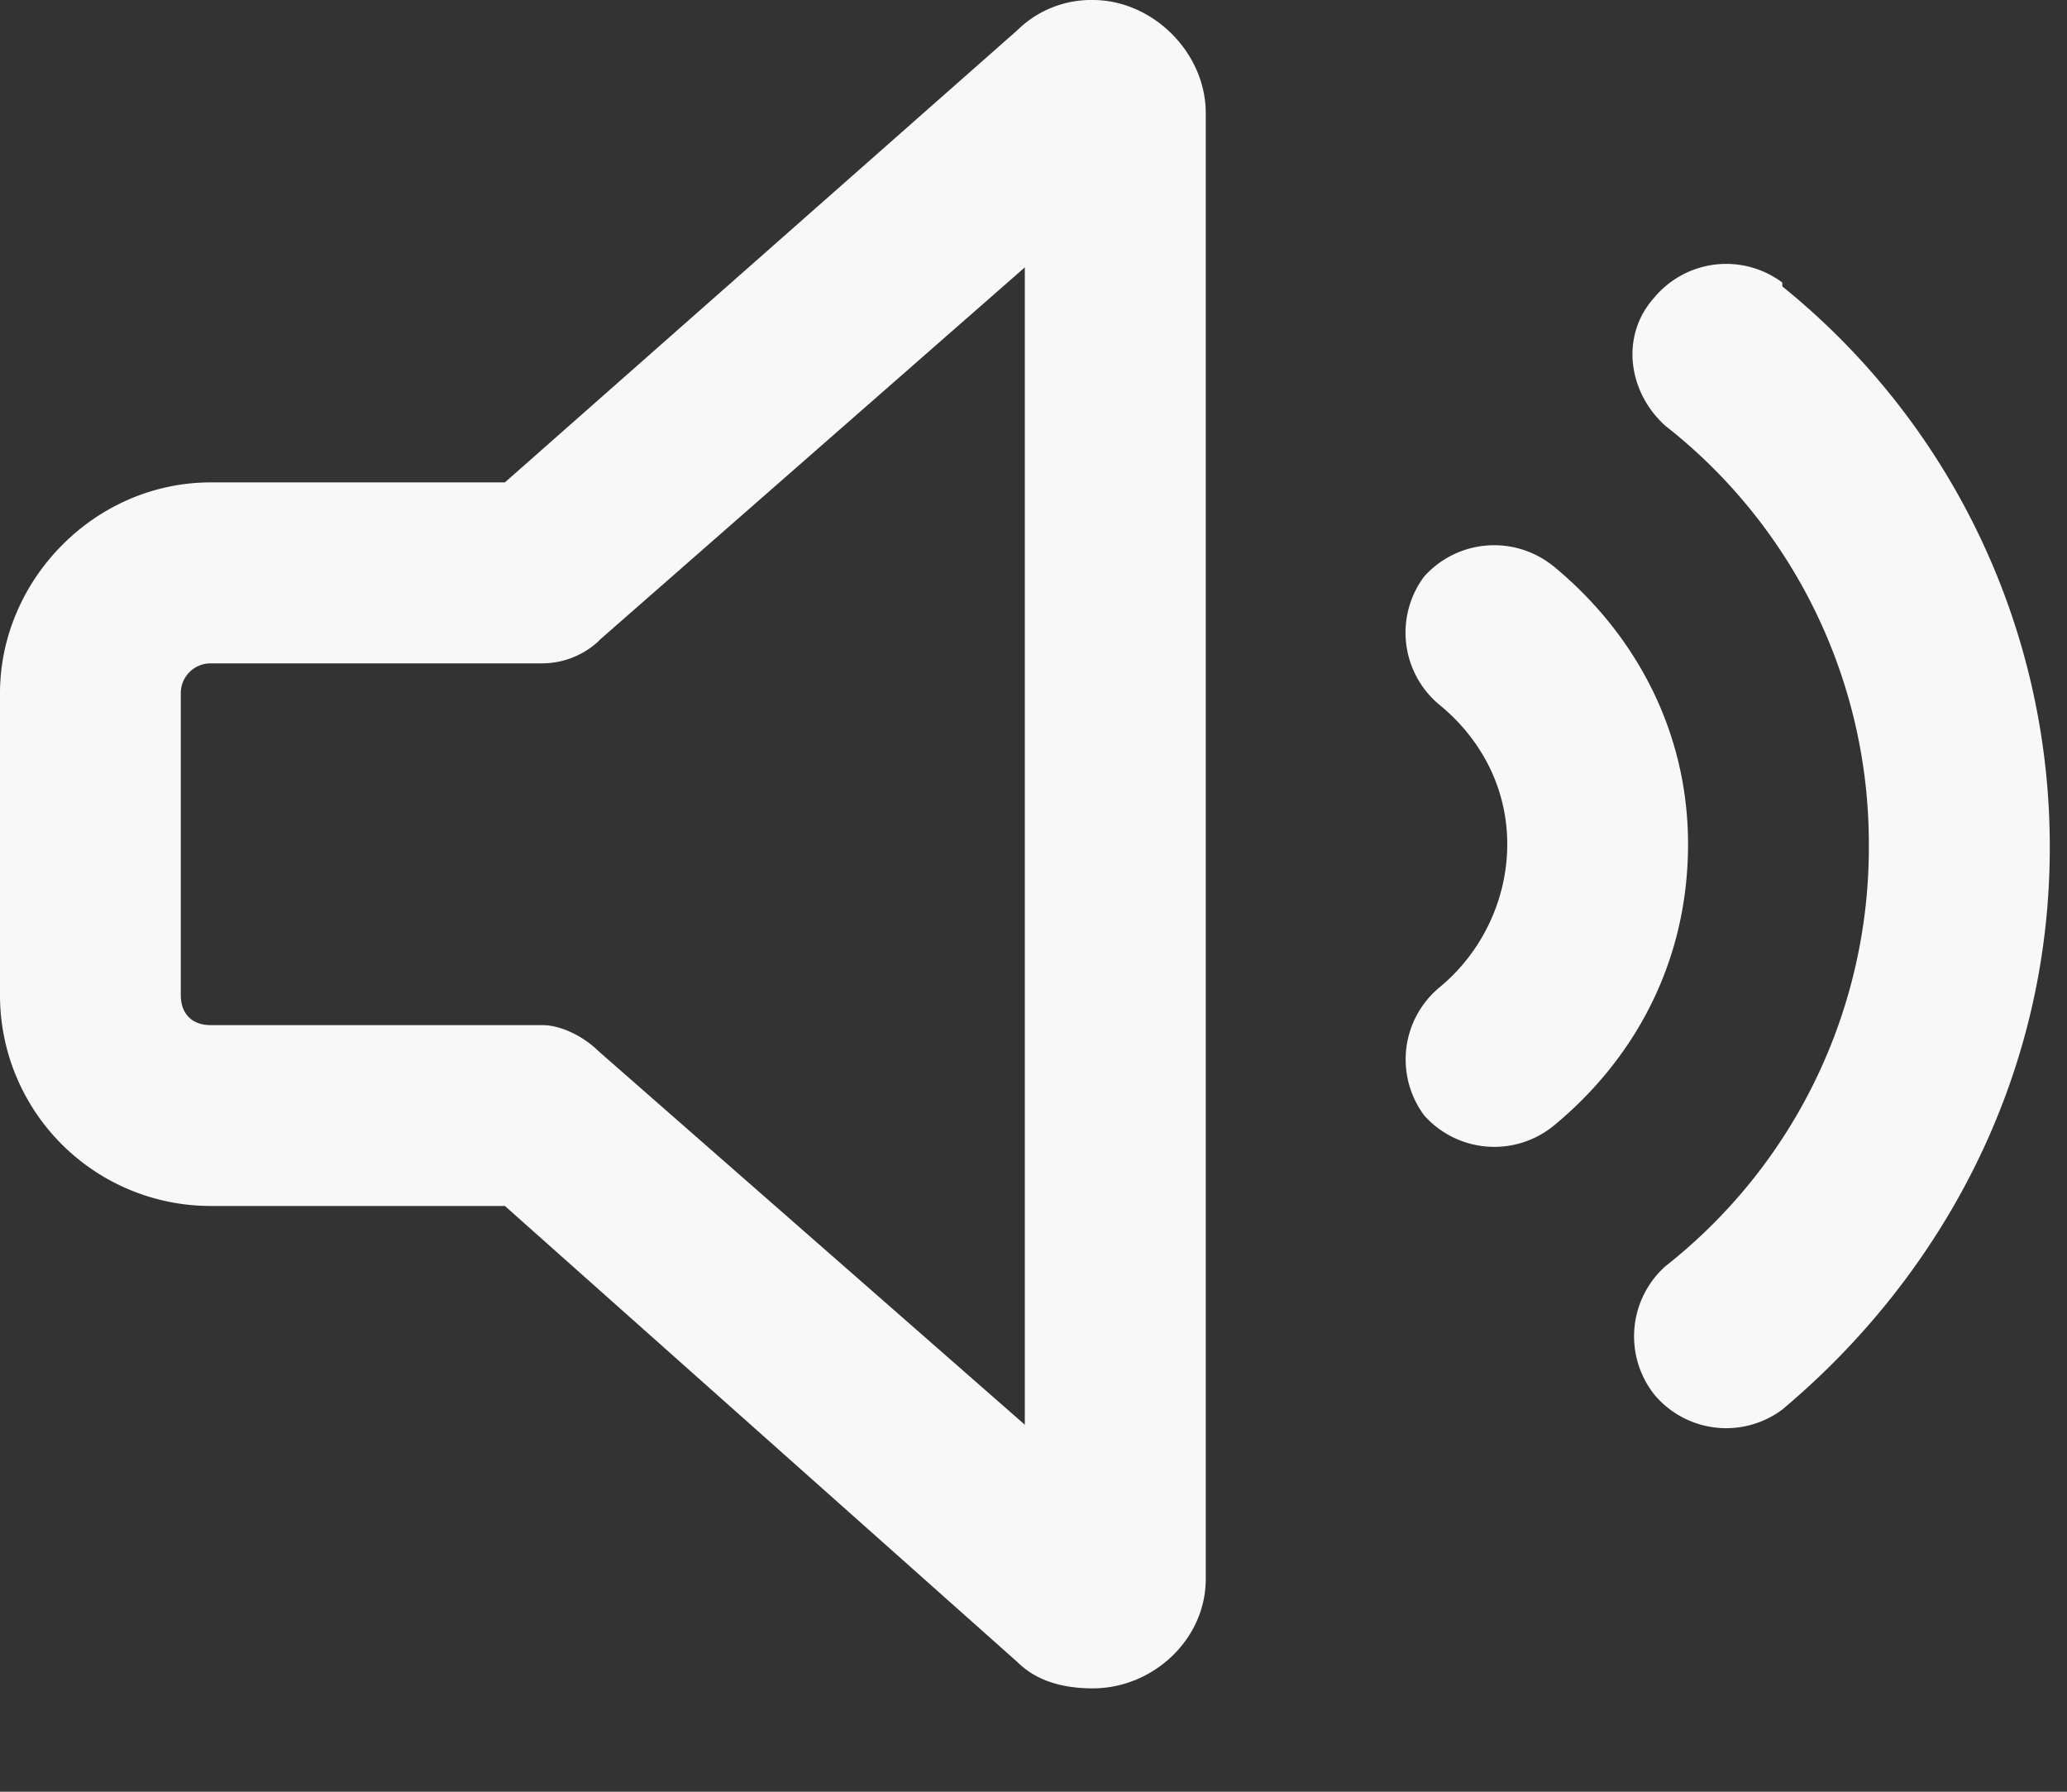
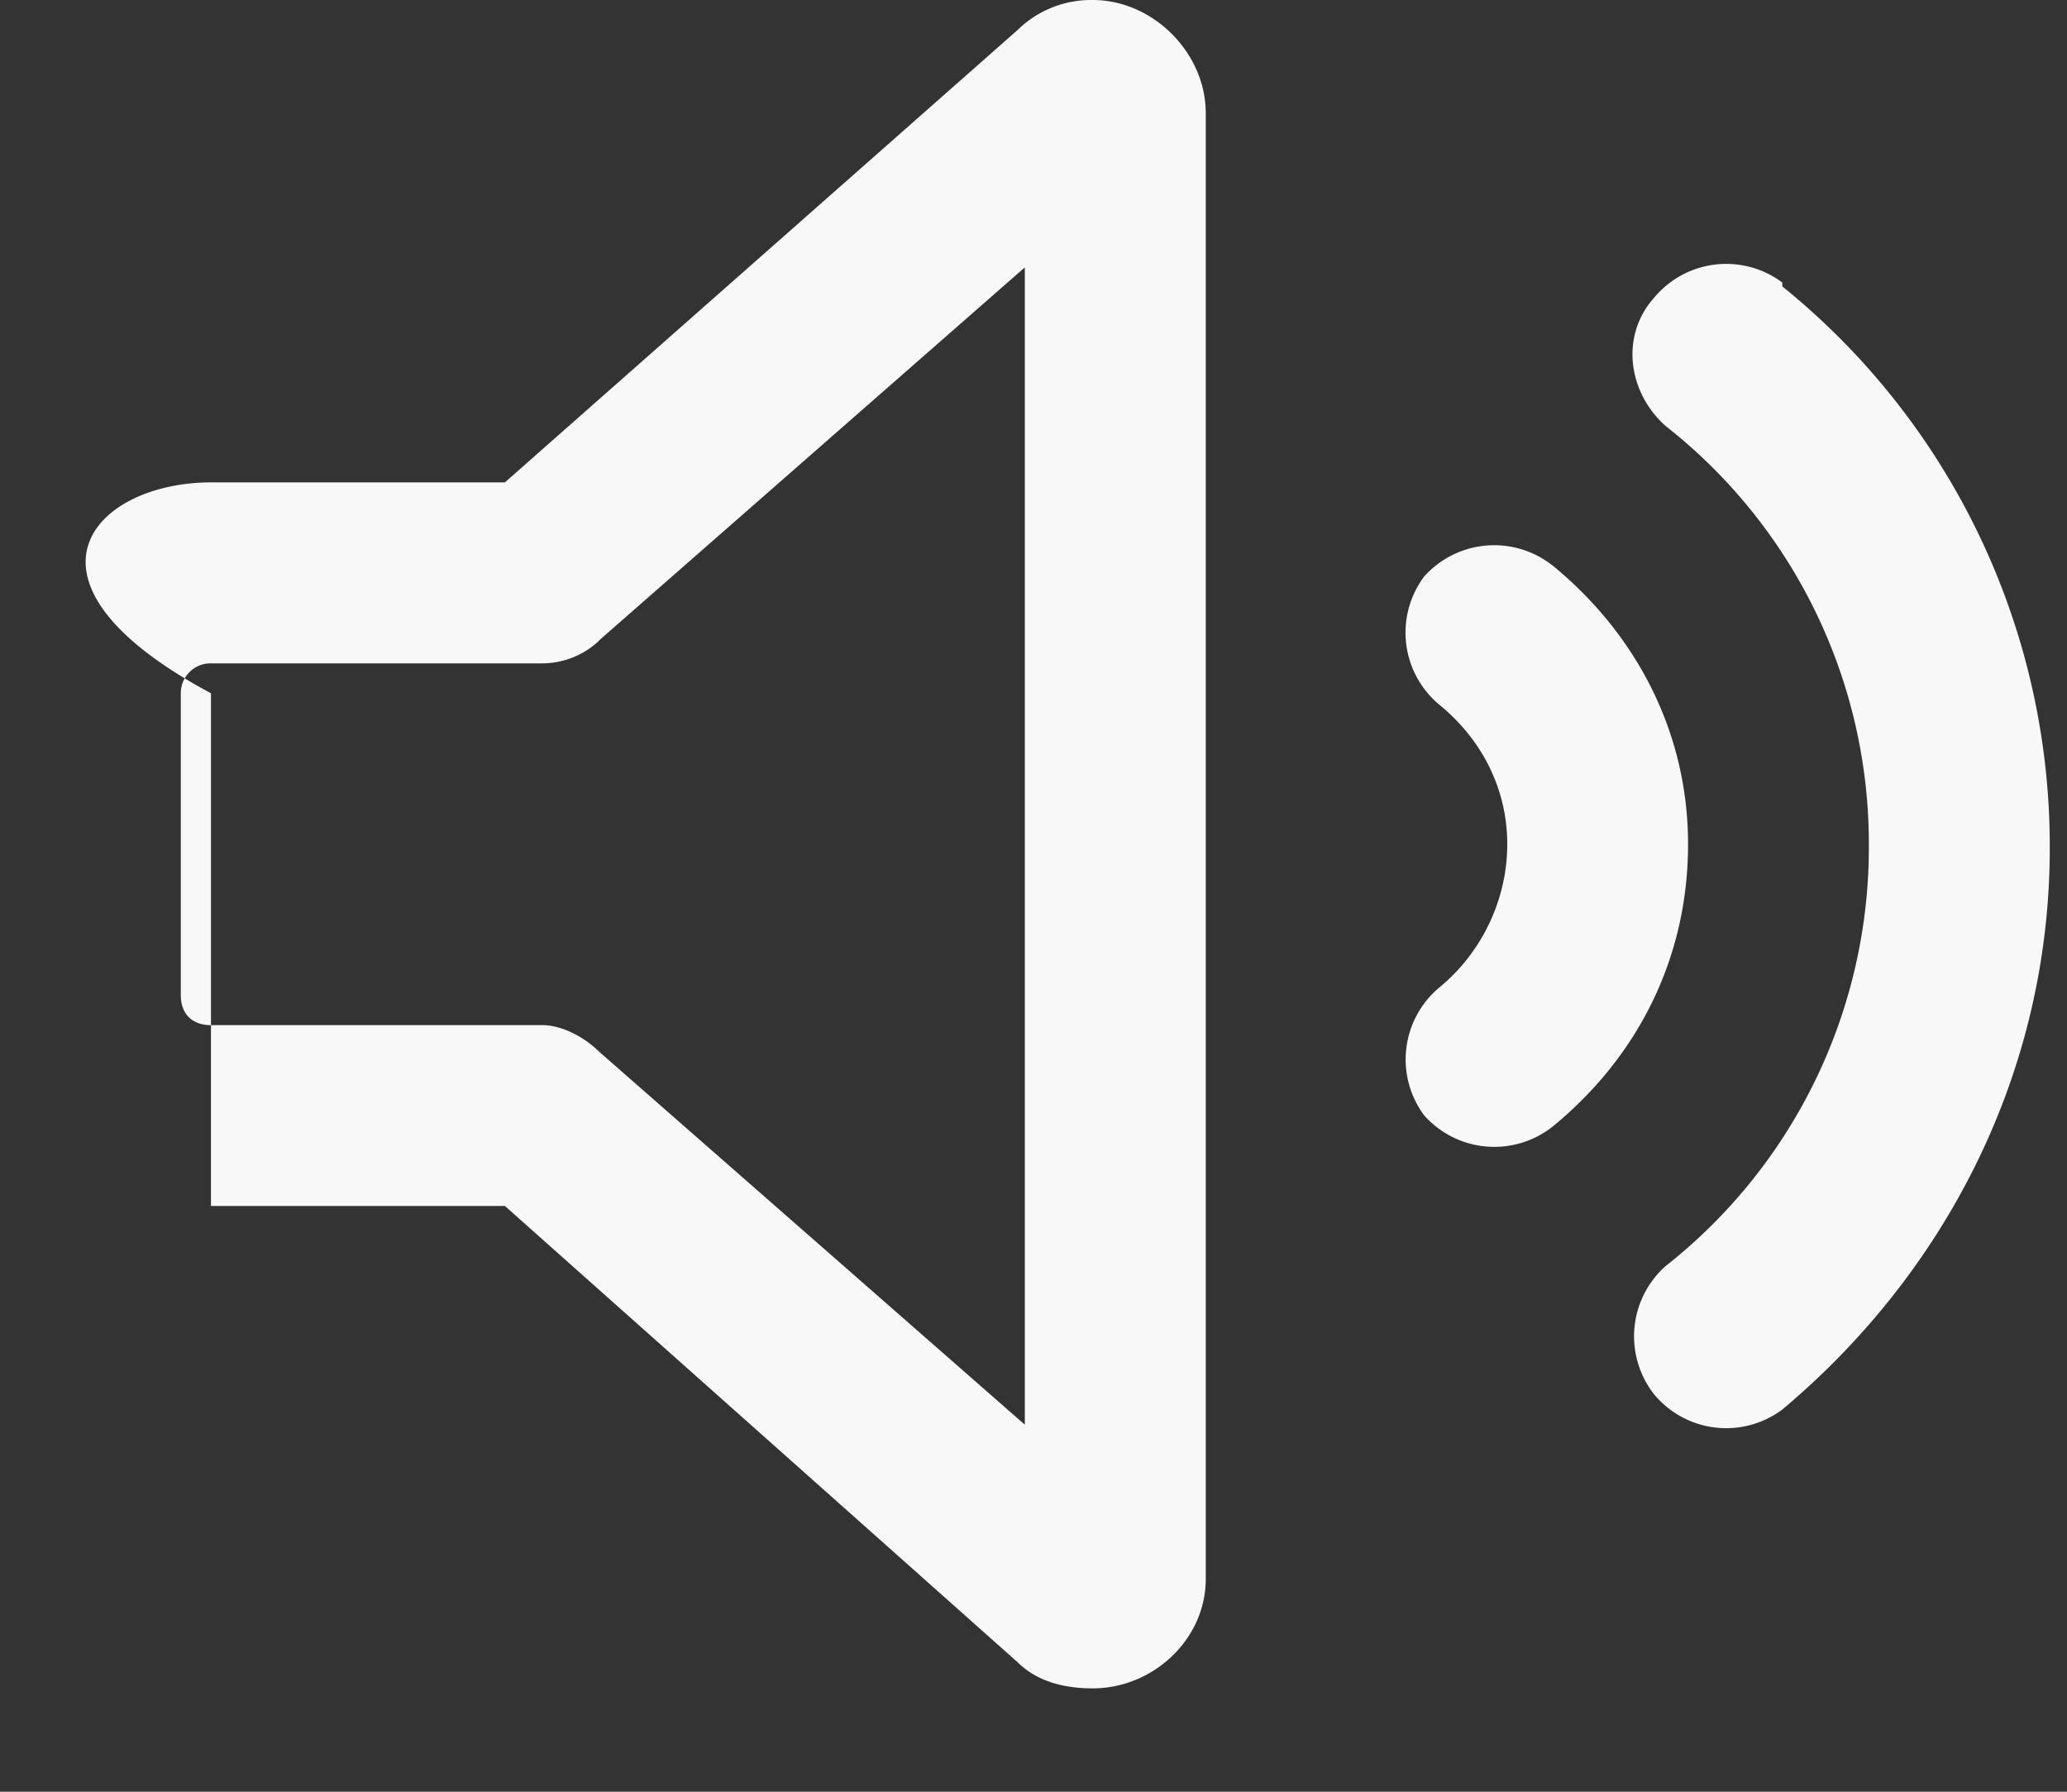
<svg xmlns="http://www.w3.org/2000/svg" width="15" height="13" fill="none">
  <rect width="100%" height="100%" fill="#333333" stroke="none" />
-   <path d="M4.348 4.648a.603.603 0 01-.41.165H1.53a.216.216 0 00-.218.218V7.22c0 .136.082.218.218.218h2.407c.136 0 .3.083.41.192l3.09 2.707V1.94l-3.09 2.707zM7.93 0c.437 0 .82.383.82.82v10.637c0 .438-.383.793-.82.793-.22 0-.41-.055-.547-.191L3.664 8.75H1.531A1.529 1.529 0 010 7.219V5.03C0 4.211.684 3.5 1.531 3.5h2.133L7.383.219A.763.763 0 017.93 0zm5.004 2.05v.028a5.22 5.22 0 011.941 4.074c0 1.641-.766 3.09-1.941 4.075a.68.68 0 01-.93-.11.682.682 0 01.082-.93 3.864 3.864 0 001.476-3.062 3.85 3.85 0 00-1.476-3.035c-.274-.246-.328-.656-.082-.93a.68.68 0 01.93-.11zm-1.668 2.052c.601.492.984 1.203.984 2.023 0 .848-.383 1.559-.984 2.05a.682.682 0 01-.93-.081.68.68 0 01.11-.93c.3-.246.492-.629.492-1.039 0-.41-.192-.766-.493-1.012a.68.68 0 01-.11-.93.682.682 0 01.93-.081z" fill="#F8F8F8" />
+   <path d="M4.348 4.648a.603.603 0 01-.41.165H1.53a.216.216 0 00-.218.218V7.22c0 .136.082.218.218.218h2.407c.136 0 .3.083.41.192l3.09 2.707V1.94l-3.09 2.707zM7.93 0c.437 0 .82.383.82.82v10.637c0 .438-.383.793-.82.793-.22 0-.41-.055-.547-.191L3.664 8.75H1.531V5.03C0 4.211.684 3.5 1.531 3.5h2.133L7.383.219A.763.763 0 017.93 0zm5.004 2.05v.028a5.22 5.22 0 011.941 4.074c0 1.641-.766 3.09-1.941 4.075a.68.68 0 01-.93-.11.682.682 0 01.082-.93 3.864 3.864 0 001.476-3.062 3.85 3.85 0 00-1.476-3.035c-.274-.246-.328-.656-.082-.93a.68.68 0 01.93-.11zm-1.668 2.052c.601.492.984 1.203.984 2.023 0 .848-.383 1.559-.984 2.05a.682.682 0 01-.93-.081.68.68 0 01.11-.93c.3-.246.492-.629.492-1.039 0-.41-.192-.766-.493-1.012a.68.68 0 01-.11-.93.682.682 0 01.93-.081z" fill="#F8F8F8" />
</svg>